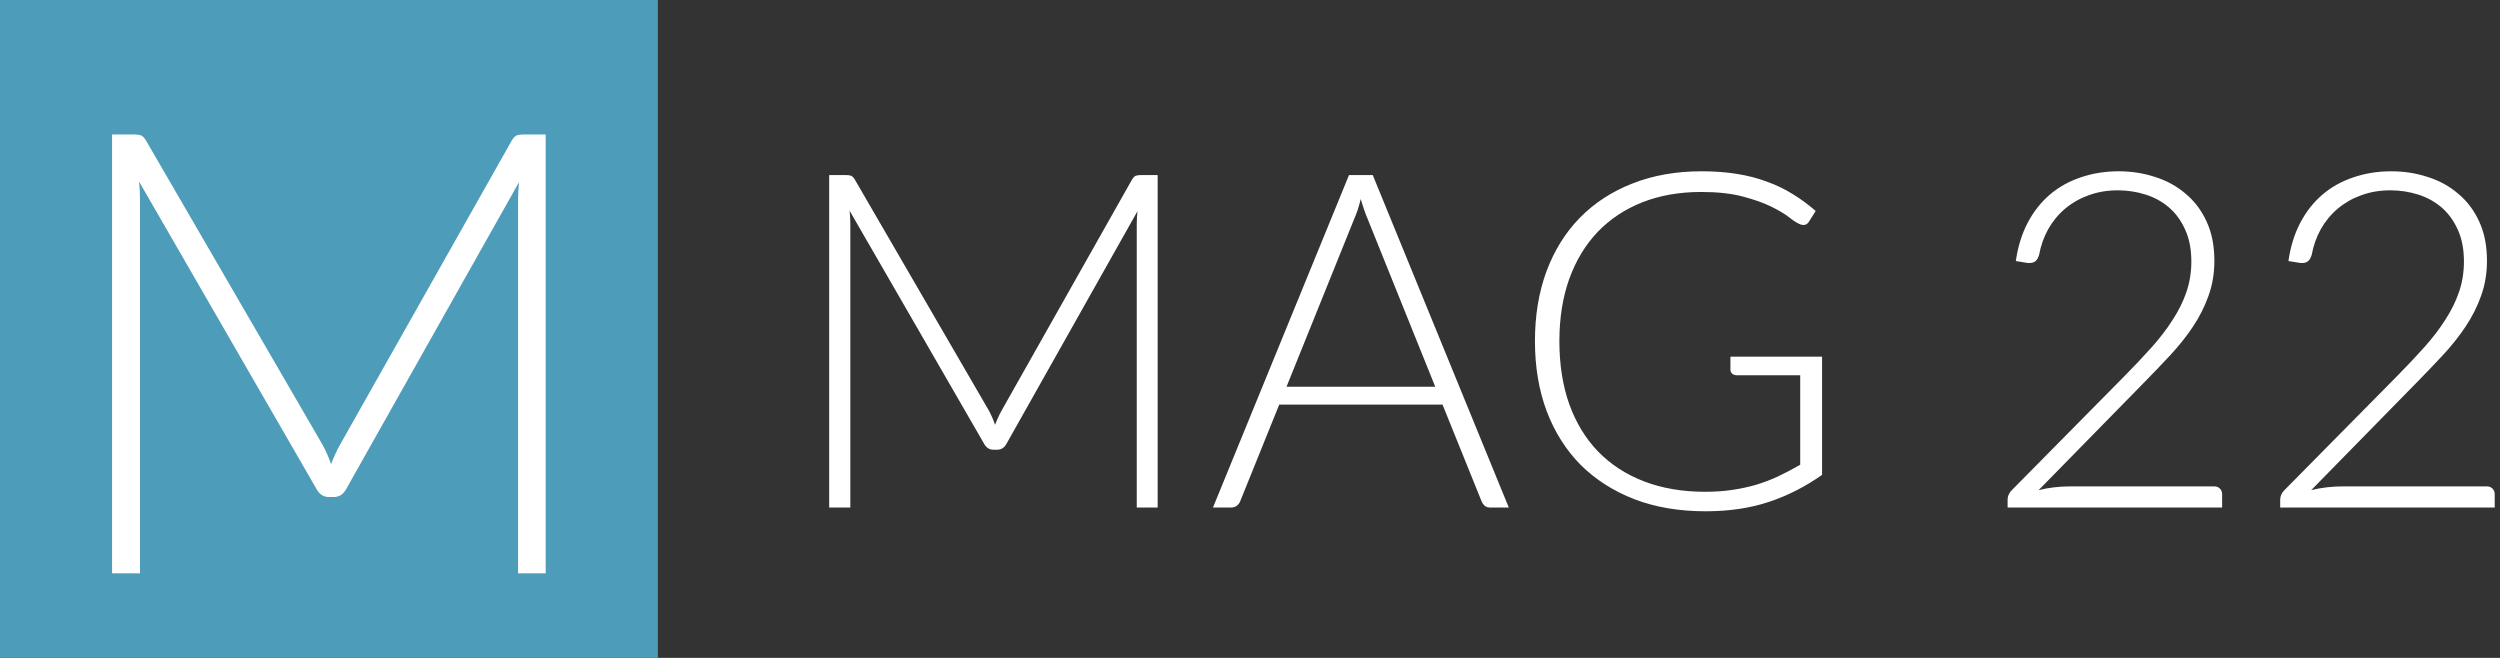
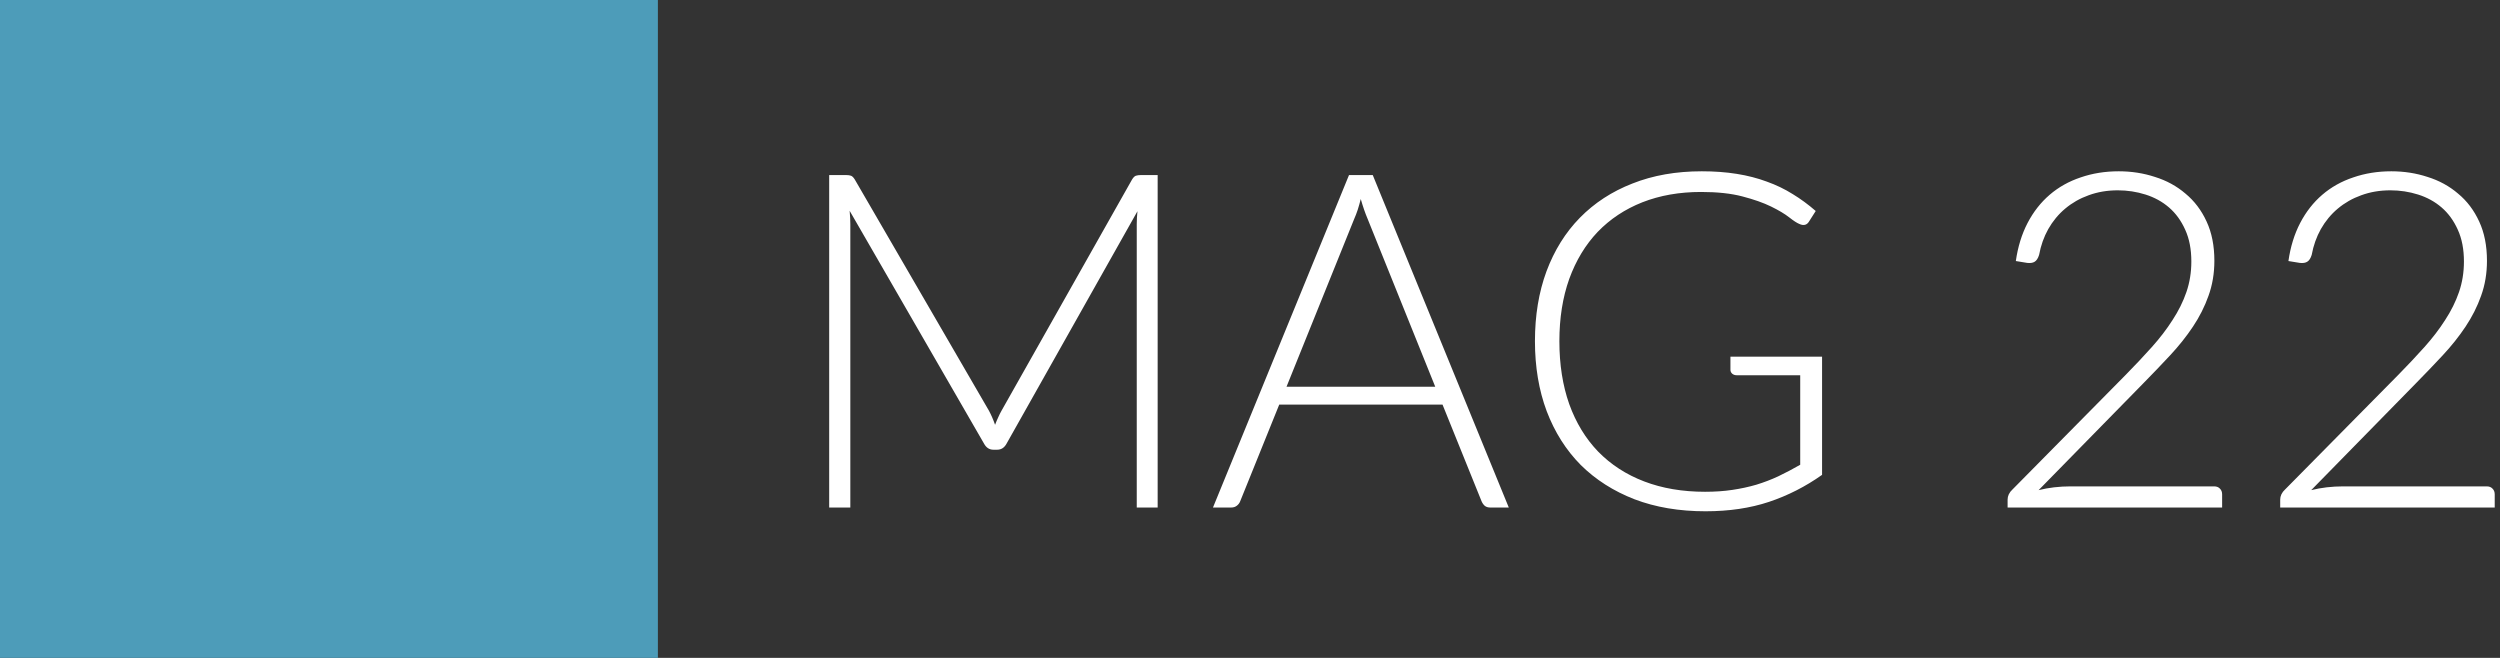
<svg xmlns="http://www.w3.org/2000/svg" width="266" height="70" viewBox="0 0 266 70" fill="none">
  <rect x="0" y="0" width="266" height="70" fill="#333333" stroke="none" />
  <rect width="70" height="70" fill="#4D9CB9" />
-   <path d="M58.06 14.305V61H55.123V21.202C55.123 20.63 55.156 20.025 55.222 19.387L36.841 52.024C36.533 52.596 36.093 52.882 35.521 52.882H34.993C34.421 52.882 33.981 52.596 33.673 52.024L14.797 19.321C14.863 19.981 14.896 20.608 14.896 21.202V61H11.926V14.305H14.269C14.577 14.305 14.819 14.338 14.995 14.404C15.171 14.47 15.347 14.646 15.523 14.932L34.366 47.404C34.696 48.02 34.982 48.68 35.224 49.384C35.356 49.032 35.499 48.691 35.653 48.361C35.807 48.009 35.972 47.679 36.148 47.371L54.463 14.932C54.639 14.646 54.815 14.47 54.991 14.404C55.189 14.338 55.442 14.305 55.75 14.305H58.06Z" fill="white" />
  <path d="M123.175 18.625V54H120.95V23.85C120.95 23.417 120.975 22.958 121.025 22.475L107.1 47.2C106.867 47.633 106.533 47.85 106.1 47.85H105.7C105.267 47.85 104.933 47.633 104.7 47.2L90.4 22.425C90.45 22.925 90.475 23.4 90.475 23.85V54H88.225V18.625H90C90.233 18.625 90.417 18.65 90.55 18.7C90.683 18.75 90.817 18.883 90.95 19.1L105.225 43.7C105.475 44.167 105.692 44.667 105.875 45.2C105.975 44.933 106.083 44.675 106.2 44.425C106.317 44.158 106.442 43.908 106.575 43.675L120.45 19.1C120.583 18.883 120.717 18.75 120.85 18.7C121 18.65 121.192 18.625 121.425 18.625H123.175ZM152.71 41.15L145.51 23.275C145.26 22.692 145.018 21.992 144.785 21.175C144.685 21.575 144.577 21.958 144.46 22.325C144.343 22.675 144.218 23 144.085 23.3L136.885 41.15H152.71ZM160.535 54H158.56C158.327 54 158.135 53.942 157.985 53.825C157.835 53.692 157.718 53.525 157.635 53.325L153.485 43.05H136.11L131.96 53.325C131.893 53.508 131.777 53.667 131.61 53.8C131.443 53.933 131.243 54 131.01 54H129.06L143.535 18.625H146.06L160.535 54ZM193.868 37.95V50.525C192.101 51.775 190.218 52.733 188.218 53.4C186.218 54.067 183.968 54.4 181.468 54.4C178.668 54.4 176.151 53.975 173.918 53.125C171.684 52.258 169.776 51.042 168.193 49.475C166.626 47.892 165.418 45.983 164.568 43.75C163.734 41.517 163.318 39.033 163.318 36.3C163.318 33.567 163.726 31.092 164.543 28.875C165.376 26.642 166.559 24.742 168.093 23.175C169.643 21.592 171.509 20.375 173.693 19.525C175.876 18.658 178.334 18.225 181.068 18.225C182.418 18.225 183.659 18.317 184.793 18.5C185.943 18.683 187.009 18.958 187.993 19.325C188.976 19.675 189.893 20.117 190.743 20.65C191.593 21.167 192.409 21.767 193.193 22.45L192.493 23.55C192.259 23.95 191.909 24.042 191.443 23.825C191.193 23.725 190.834 23.492 190.368 23.125C189.901 22.758 189.259 22.375 188.443 21.975C187.626 21.575 186.609 21.217 185.393 20.9C184.193 20.583 182.726 20.425 180.993 20.425C178.693 20.425 176.609 20.792 174.743 21.525C172.893 22.258 171.309 23.308 169.993 24.675C168.693 26.042 167.684 27.708 166.968 29.675C166.268 31.642 165.918 33.85 165.918 36.3C165.918 38.783 166.268 41.017 166.968 43C167.684 44.983 168.709 46.667 170.043 48.05C171.393 49.433 173.026 50.492 174.943 51.225C176.859 51.958 179.018 52.325 181.418 52.325C182.468 52.325 183.434 52.258 184.318 52.125C185.218 51.992 186.068 51.808 186.868 51.575C187.684 51.325 188.468 51.025 189.218 50.675C189.984 50.308 190.759 49.9 191.543 49.45V39.925H184.768C184.584 39.925 184.426 39.867 184.293 39.75C184.176 39.633 184.118 39.5 184.118 39.35V37.95H193.868ZM235.584 51.75C235.851 51.75 236.059 51.833 236.209 52C236.359 52.15 236.434 52.35 236.434 52.6V54H213.609V53.15C213.609 52.967 213.651 52.783 213.734 52.6C213.834 52.4 213.959 52.233 214.109 52.1L226.184 39.875C227.184 38.858 228.109 37.875 228.959 36.925C229.809 35.975 230.543 35.017 231.159 34.05C231.793 33.083 232.284 32.092 232.634 31.075C232.984 30.058 233.159 28.975 233.159 27.825C233.159 26.525 232.943 25.4 232.509 24.45C232.076 23.483 231.501 22.692 230.784 22.075C230.068 21.458 229.234 21 228.284 20.7C227.334 20.4 226.351 20.25 225.334 20.25C224.218 20.25 223.184 20.425 222.234 20.775C221.301 21.108 220.468 21.583 219.734 22.2C219.018 22.8 218.418 23.525 217.934 24.375C217.468 25.208 217.143 26.125 216.959 27.125C216.843 27.492 216.684 27.733 216.484 27.85C216.301 27.967 216.043 28.008 215.709 27.975L214.484 27.775C214.701 26.258 215.118 24.908 215.734 23.725C216.351 22.542 217.134 21.542 218.084 20.725C219.034 19.908 220.134 19.292 221.384 18.875C222.634 18.442 223.984 18.225 225.434 18.225C226.784 18.225 228.068 18.425 229.284 18.825C230.518 19.208 231.601 19.8 232.534 20.6C233.484 21.383 234.234 22.375 234.784 23.575C235.334 24.758 235.609 26.15 235.609 27.75C235.609 29.083 235.401 30.325 234.984 31.475C234.584 32.608 234.034 33.7 233.334 34.75C232.634 35.8 231.818 36.825 230.884 37.825C229.968 38.808 229.001 39.817 227.984 40.85L216.909 52.15C217.443 52.017 217.993 51.917 218.559 51.85C219.143 51.783 219.726 51.75 220.309 51.75H235.584ZM264.588 51.75C264.855 51.75 265.063 51.833 265.213 52C265.363 52.15 265.438 52.35 265.438 52.6V54H242.613V53.15C242.613 52.967 242.655 52.783 242.738 52.6C242.838 52.4 242.963 52.233 243.113 52.1L255.188 39.875C256.188 38.858 257.113 37.875 257.963 36.925C258.813 35.975 259.547 35.017 260.163 34.05C260.797 33.083 261.288 32.092 261.638 31.075C261.988 30.058 262.163 28.975 262.163 27.825C262.163 26.525 261.947 25.4 261.513 24.45C261.08 23.483 260.505 22.692 259.788 22.075C259.072 21.458 258.238 21 257.288 20.7C256.338 20.4 255.355 20.25 254.338 20.25C253.222 20.25 252.188 20.425 251.238 20.775C250.305 21.108 249.472 21.583 248.738 22.2C248.022 22.8 247.422 23.525 246.938 24.375C246.472 25.208 246.147 26.125 245.963 27.125C245.847 27.492 245.688 27.733 245.488 27.85C245.305 27.967 245.047 28.008 244.713 27.975L243.488 27.775C243.705 26.258 244.122 24.908 244.738 23.725C245.355 22.542 246.138 21.542 247.088 20.725C248.038 19.908 249.138 19.292 250.388 18.875C251.638 18.442 252.988 18.225 254.438 18.225C255.788 18.225 257.072 18.425 258.288 18.825C259.522 19.208 260.605 19.8 261.538 20.6C262.488 21.383 263.238 22.375 263.788 23.575C264.338 24.758 264.613 26.15 264.613 27.75C264.613 29.083 264.405 30.325 263.988 31.475C263.588 32.608 263.038 33.7 262.338 34.75C261.638 35.8 260.822 36.825 259.888 37.825C258.972 38.808 258.005 39.817 256.988 40.85L245.913 52.15C246.447 52.017 246.997 51.917 247.563 51.85C248.147 51.783 248.73 51.75 249.313 51.75H264.588Z" fill="white" />
</svg>